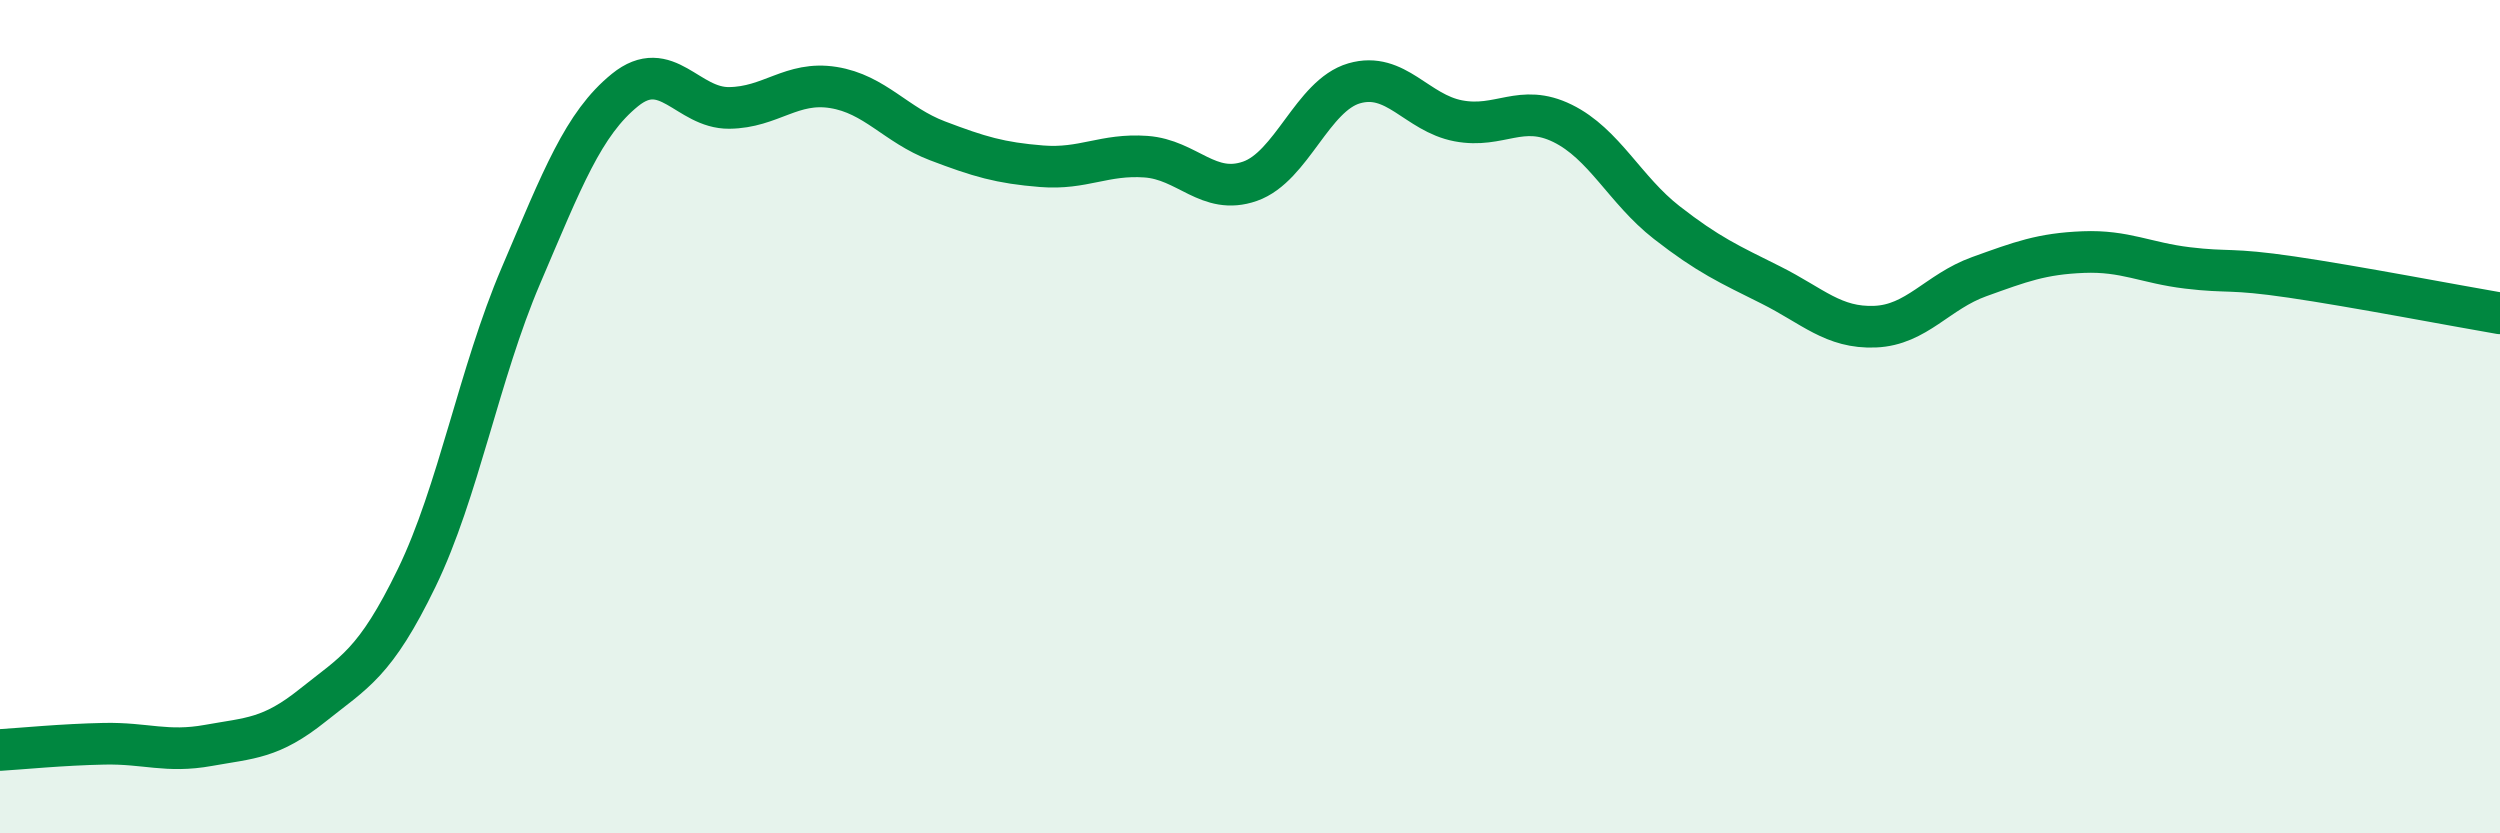
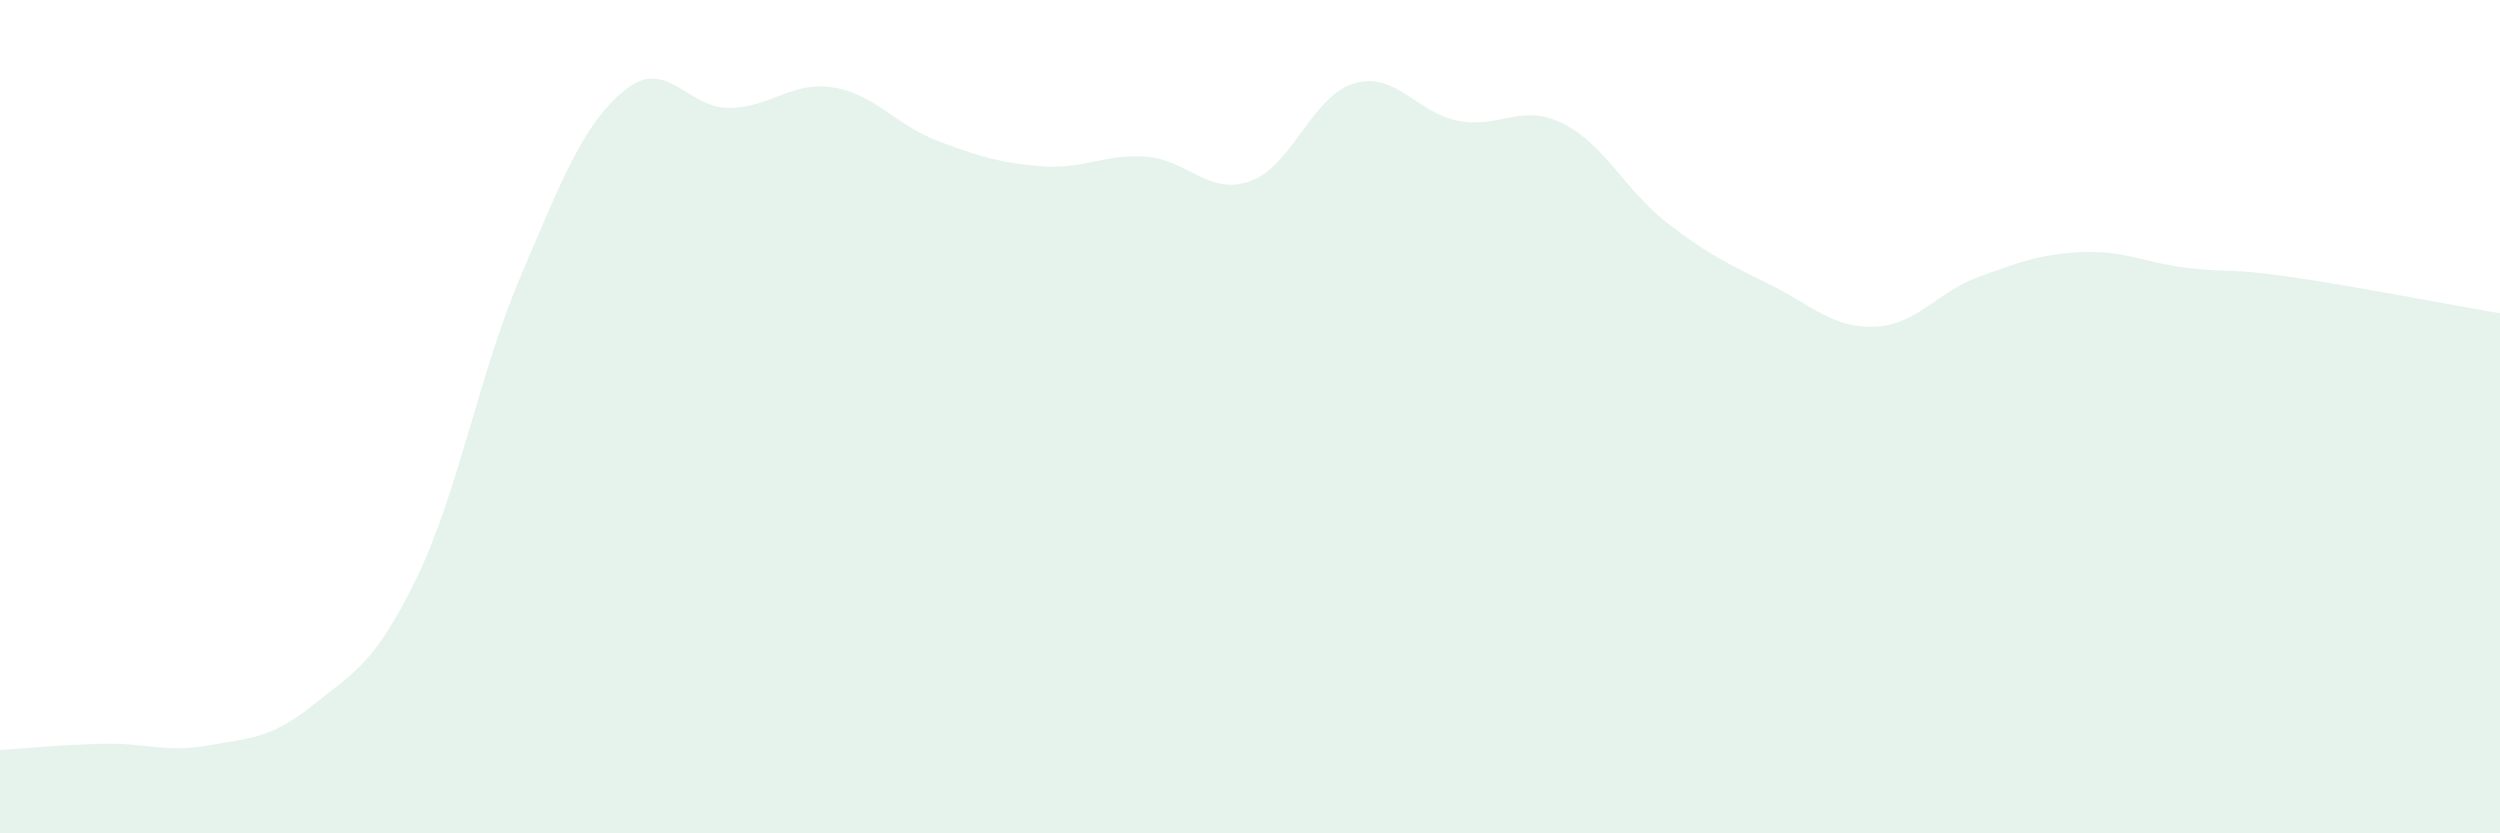
<svg xmlns="http://www.w3.org/2000/svg" width="60" height="20" viewBox="0 0 60 20">
  <path d="M 0,18 C 0.5,17.97 1.5,17.87 2.5,17.85 C 3.5,17.83 4,18.07 5,17.89 C 6,17.71 6.5,17.73 7.5,16.93 C 8.5,16.13 9,15.93 10,13.87 C 11,11.81 11.5,8.96 12.5,6.62 C 13.5,4.28 14,2.97 15,2.16 C 16,1.35 16.5,2.6 17.5,2.59 C 18.5,2.58 19,1.94 20,2.1 C 21,2.26 21.5,3 22.5,3.38 C 23.5,3.76 24,3.91 25,3.99 C 26,4.07 26.5,3.69 27.5,3.76 C 28.5,3.83 29,4.7 30,4.35 C 31,4 31.5,2.29 32.5,2 C 33.5,1.71 34,2.71 35,2.9 C 36,3.09 36.5,2.47 37.5,2.96 C 38.5,3.45 39,4.56 40,5.34 C 41,6.12 41.5,6.34 42.5,6.84 C 43.5,7.34 44,7.88 45,7.84 C 46,7.8 46.5,7 47.5,6.64 C 48.5,6.28 49,6.09 50,6.05 C 51,6.01 51.5,6.31 52.5,6.43 C 53.5,6.55 53.5,6.43 55,6.65 C 56.5,6.87 59,7.35 60,7.52L60 20L0 20Z" fill="#008740" opacity="0.1" stroke-linecap="round" stroke-linejoin="round" />
-   <path d="M 0,18 C 0.5,17.97 1.5,17.87 2.5,17.85 C 3.5,17.83 4,18.07 5,17.89 C 6,17.71 6.5,17.73 7.5,16.93 C 8.5,16.13 9,15.93 10,13.87 C 11,11.81 11.5,8.96 12.5,6.62 C 13.5,4.28 14,2.97 15,2.16 C 16,1.35 16.5,2.6 17.5,2.59 C 18.5,2.58 19,1.94 20,2.1 C 21,2.26 21.5,3 22.5,3.38 C 23.5,3.76 24,3.91 25,3.99 C 26,4.07 26.5,3.69 27.5,3.76 C 28.5,3.83 29,4.7 30,4.35 C 31,4 31.5,2.29 32.5,2 C 33.5,1.71 34,2.71 35,2.9 C 36,3.09 36.5,2.47 37.5,2.96 C 38.5,3.45 39,4.56 40,5.34 C 41,6.12 41.5,6.34 42.5,6.84 C 43.5,7.34 44,7.88 45,7.84 C 46,7.8 46.5,7 47.5,6.64 C 48.5,6.28 49,6.09 50,6.05 C 51,6.01 51.5,6.31 52.5,6.43 C 53.5,6.55 53.5,6.43 55,6.65 C 56.5,6.87 59,7.35 60,7.52" stroke="#008740" stroke-width="1" fill="none" stroke-linecap="round" stroke-linejoin="round" />
</svg>